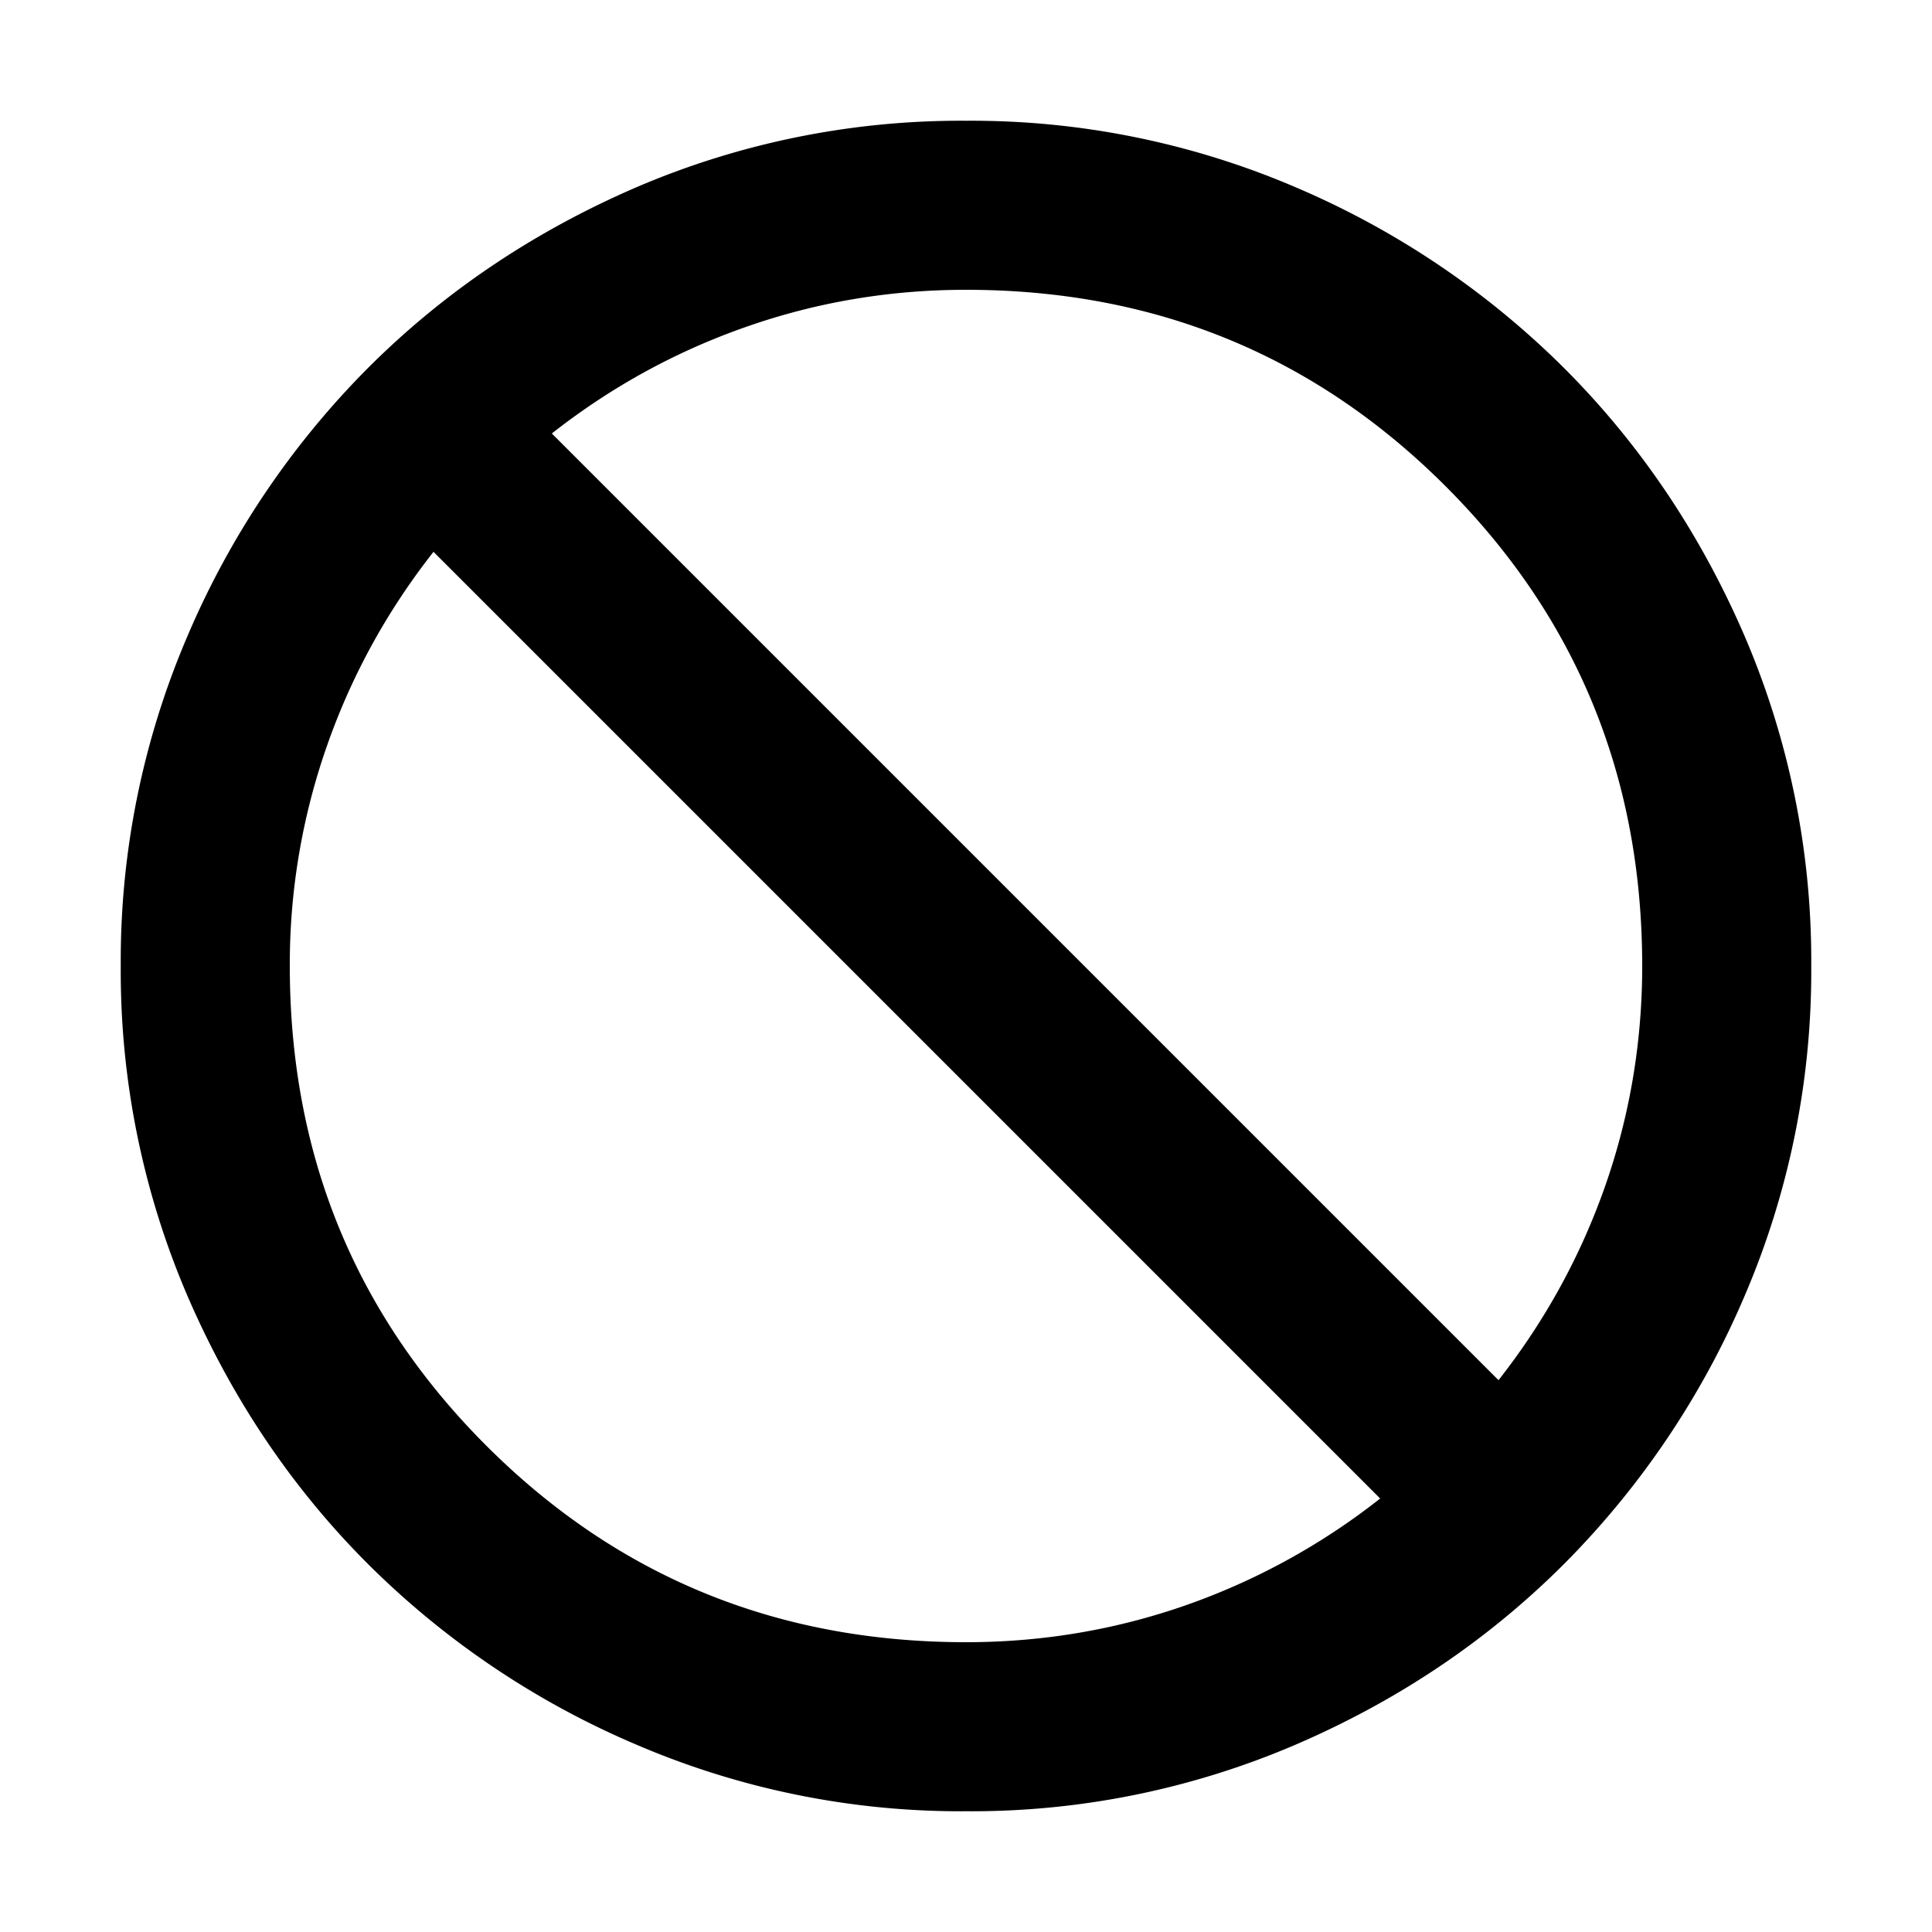
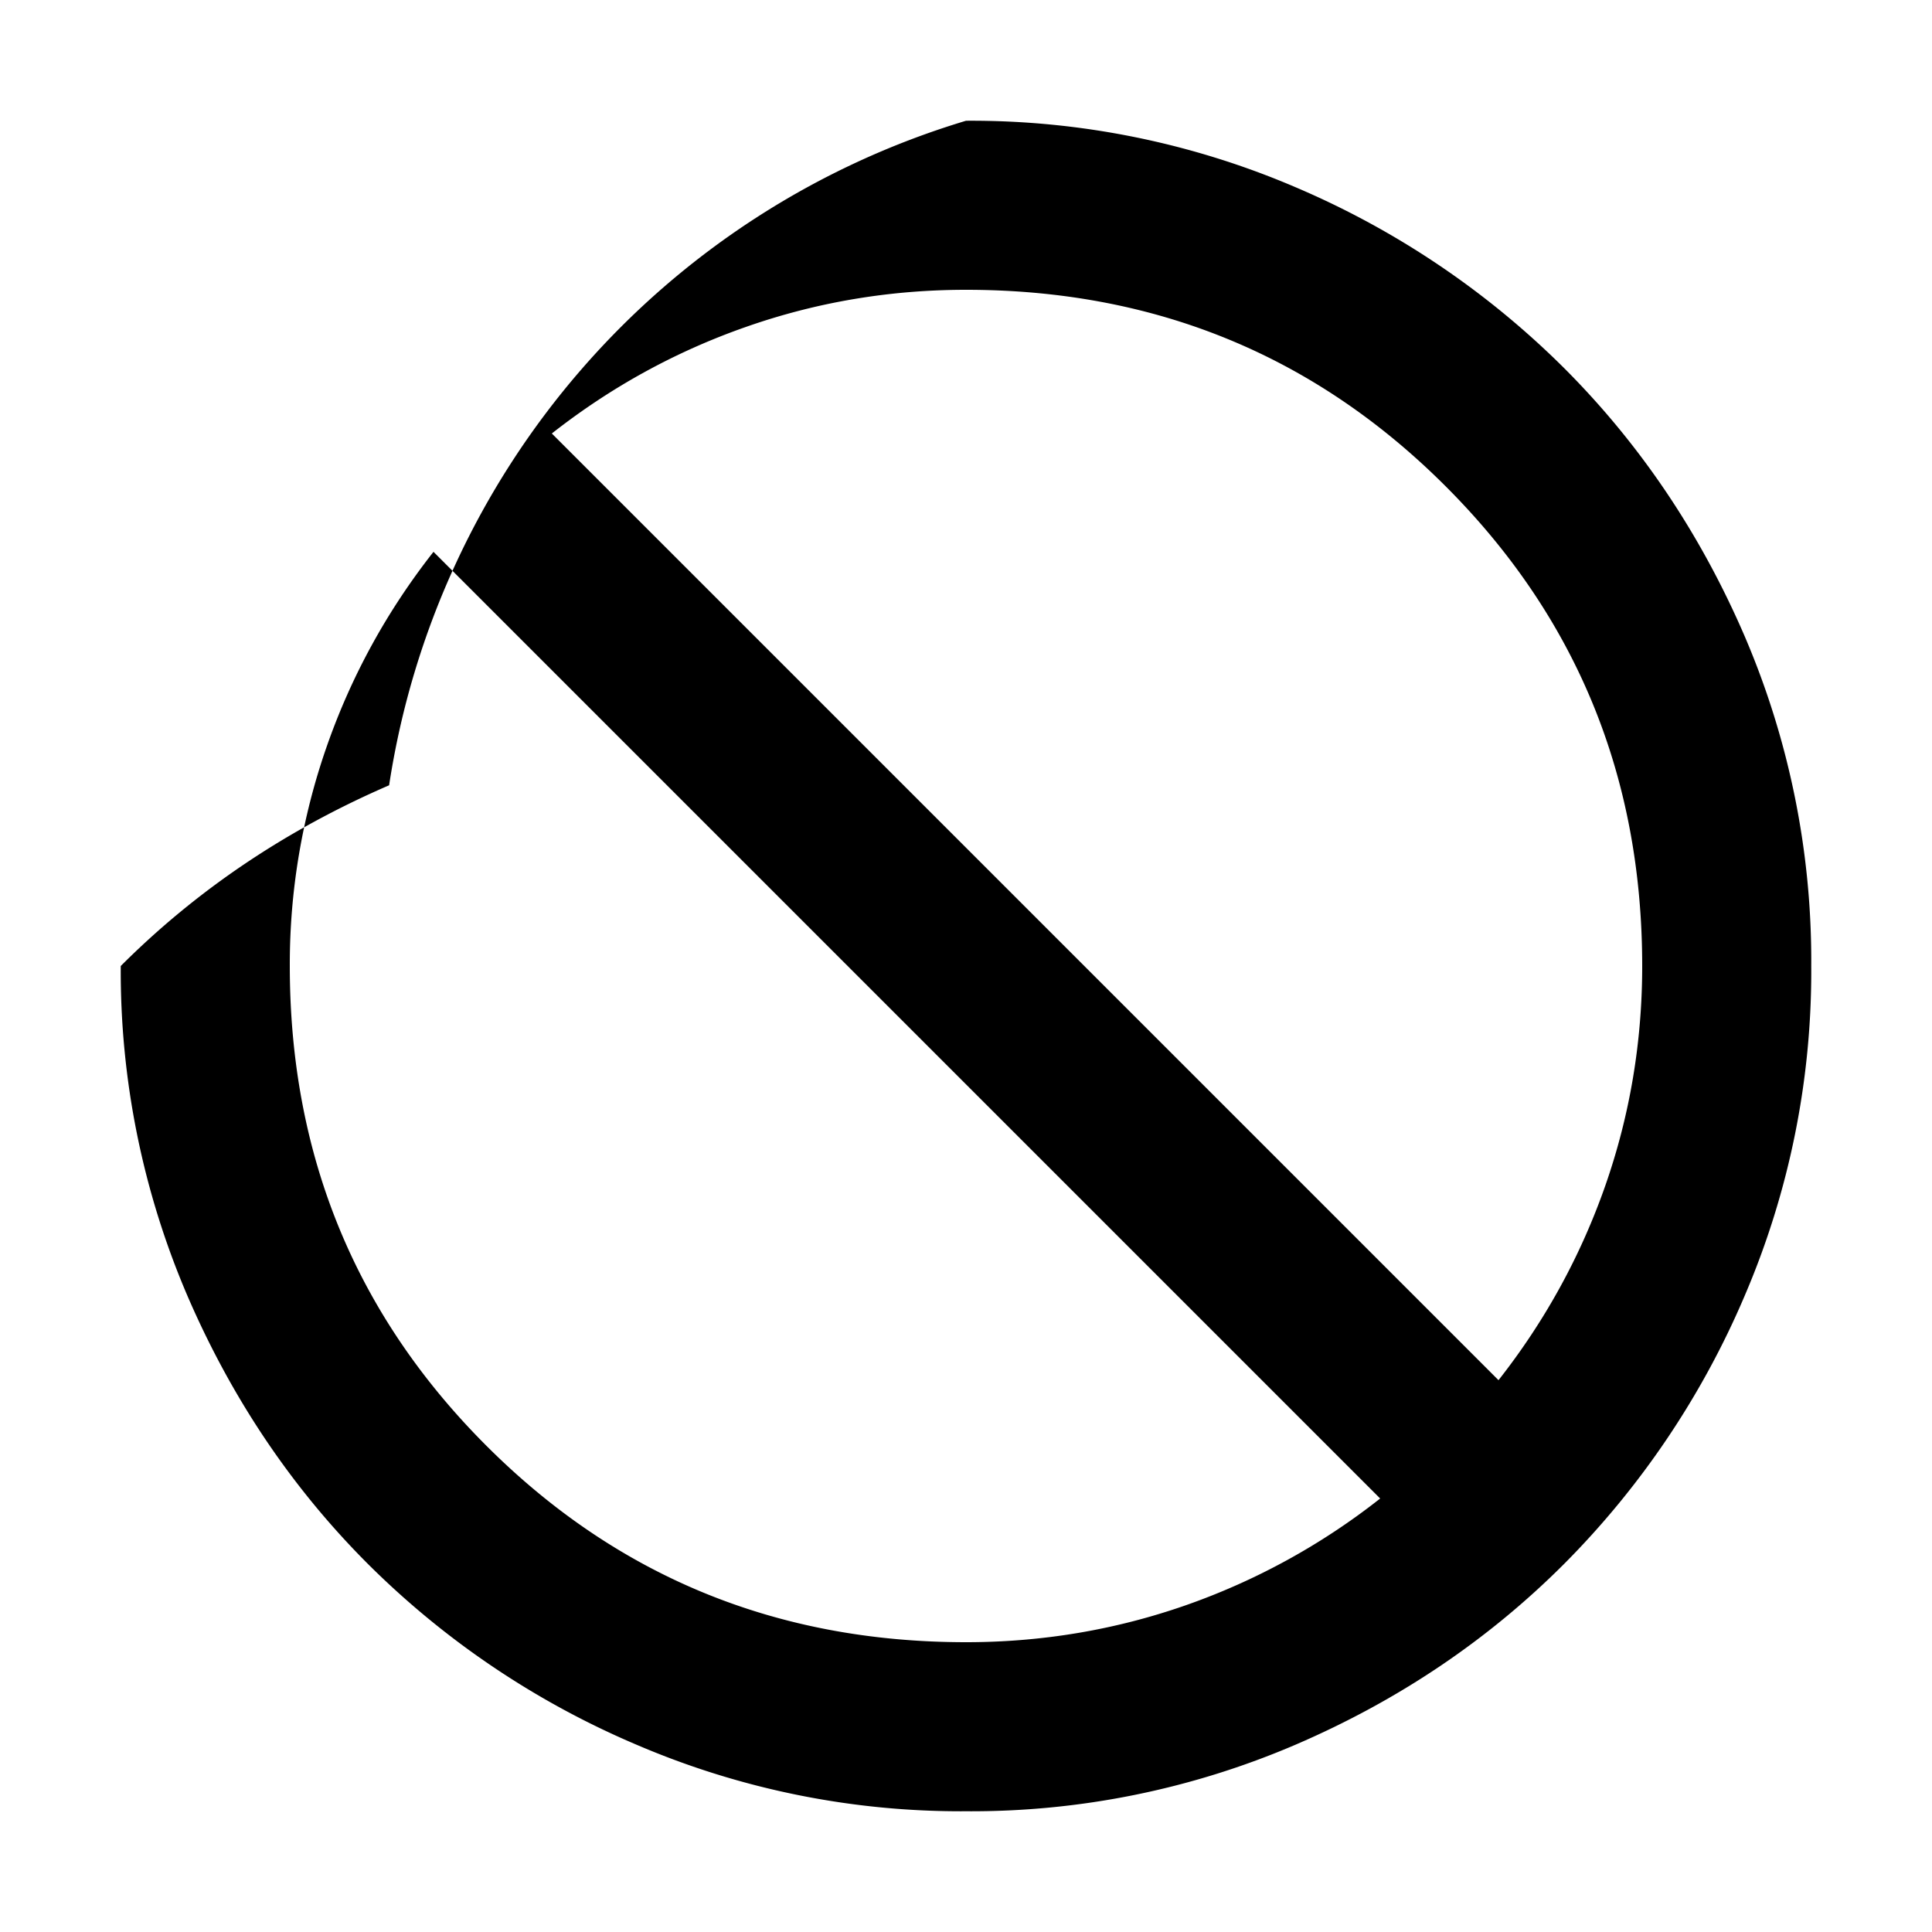
<svg xmlns="http://www.w3.org/2000/svg" viewBox="0 0 16 16" height="16" width="16" xml:space="preserve" style="fill-rule:evenodd;clip-rule:evenodd;stroke-linejoin:round;stroke-miterlimit:2">
-   <path d="M12 22a9.723 9.723 0 0 1-3.9-.788 10.077 10.077 0 0 1-3.175-2.137c-.9-.9-1.612-1.958-2.137-3.175A9.74 9.74 0 0 1 2 12a9.74 9.74 0 0 1 .788-3.9 10.093 10.093 0 0 1 2.137-3.175c.9-.9 1.958-1.612 3.175-2.138A9.74 9.74 0 0 1 12 2a9.74 9.74 0 0 1 3.9.787 10.113 10.113 0 0 1 3.175 2.138c.9.9 1.613 1.958 2.138 3.175A9.74 9.74 0 0 1 22 12a9.74 9.74 0 0 1-.787 3.9 10.096 10.096 0 0 1-2.138 3.175c-.9.9-1.958 1.613-3.175 2.137A9.723 9.723 0 0 1 12 22Zm0-2c.9 0 1.767-.146 2.6-.437a7.964 7.964 0 0 0 2.3-1.263L5.7 7.1c-.55.7-.971 1.467-1.262 2.3A7.804 7.804 0 0 0 4 12c0 2.233.775 4.125 2.325 5.675C7.875 19.225 9.767 20 12 20Zm6.3-3.1c.55-.7.971-1.467 1.263-2.3.291-.833.437-1.7.437-2.6 0-2.233-.775-4.125-2.325-5.675C16.125 4.775 14.233 4 12 4c-.9 0-1.767.146-2.6.438-.833.291-1.6.712-2.3 1.262l11.2 11.2Z" style="fill-rule:nonzero" transform="matrix(.7 0 0 .7 -.4 -.4)" />
+   <path d="M12 22a9.723 9.723 0 0 1-3.9-.788 10.077 10.077 0 0 1-3.175-2.137c-.9-.9-1.612-1.958-2.137-3.175A9.74 9.74 0 0 1 2 12c.9-.9 1.958-1.612 3.175-2.138A9.74 9.74 0 0 1 12 2a9.74 9.74 0 0 1 3.9.787 10.113 10.113 0 0 1 3.175 2.138c.9.9 1.613 1.958 2.138 3.175A9.74 9.74 0 0 1 22 12a9.74 9.74 0 0 1-.787 3.9 10.096 10.096 0 0 1-2.138 3.175c-.9.9-1.958 1.613-3.175 2.137A9.723 9.723 0 0 1 12 22Zm0-2c.9 0 1.767-.146 2.6-.437a7.964 7.964 0 0 0 2.3-1.263L5.7 7.1c-.55.7-.971 1.467-1.262 2.3A7.804 7.804 0 0 0 4 12c0 2.233.775 4.125 2.325 5.675C7.875 19.225 9.767 20 12 20Zm6.3-3.1c.55-.7.971-1.467 1.263-2.3.291-.833.437-1.7.437-2.6 0-2.233-.775-4.125-2.325-5.675C16.125 4.775 14.233 4 12 4c-.9 0-1.767.146-2.6.438-.833.291-1.6.712-2.3 1.262l11.2 11.2Z" style="fill-rule:nonzero" transform="matrix(.7 0 0 .7 -.4 -.4)" />
</svg>